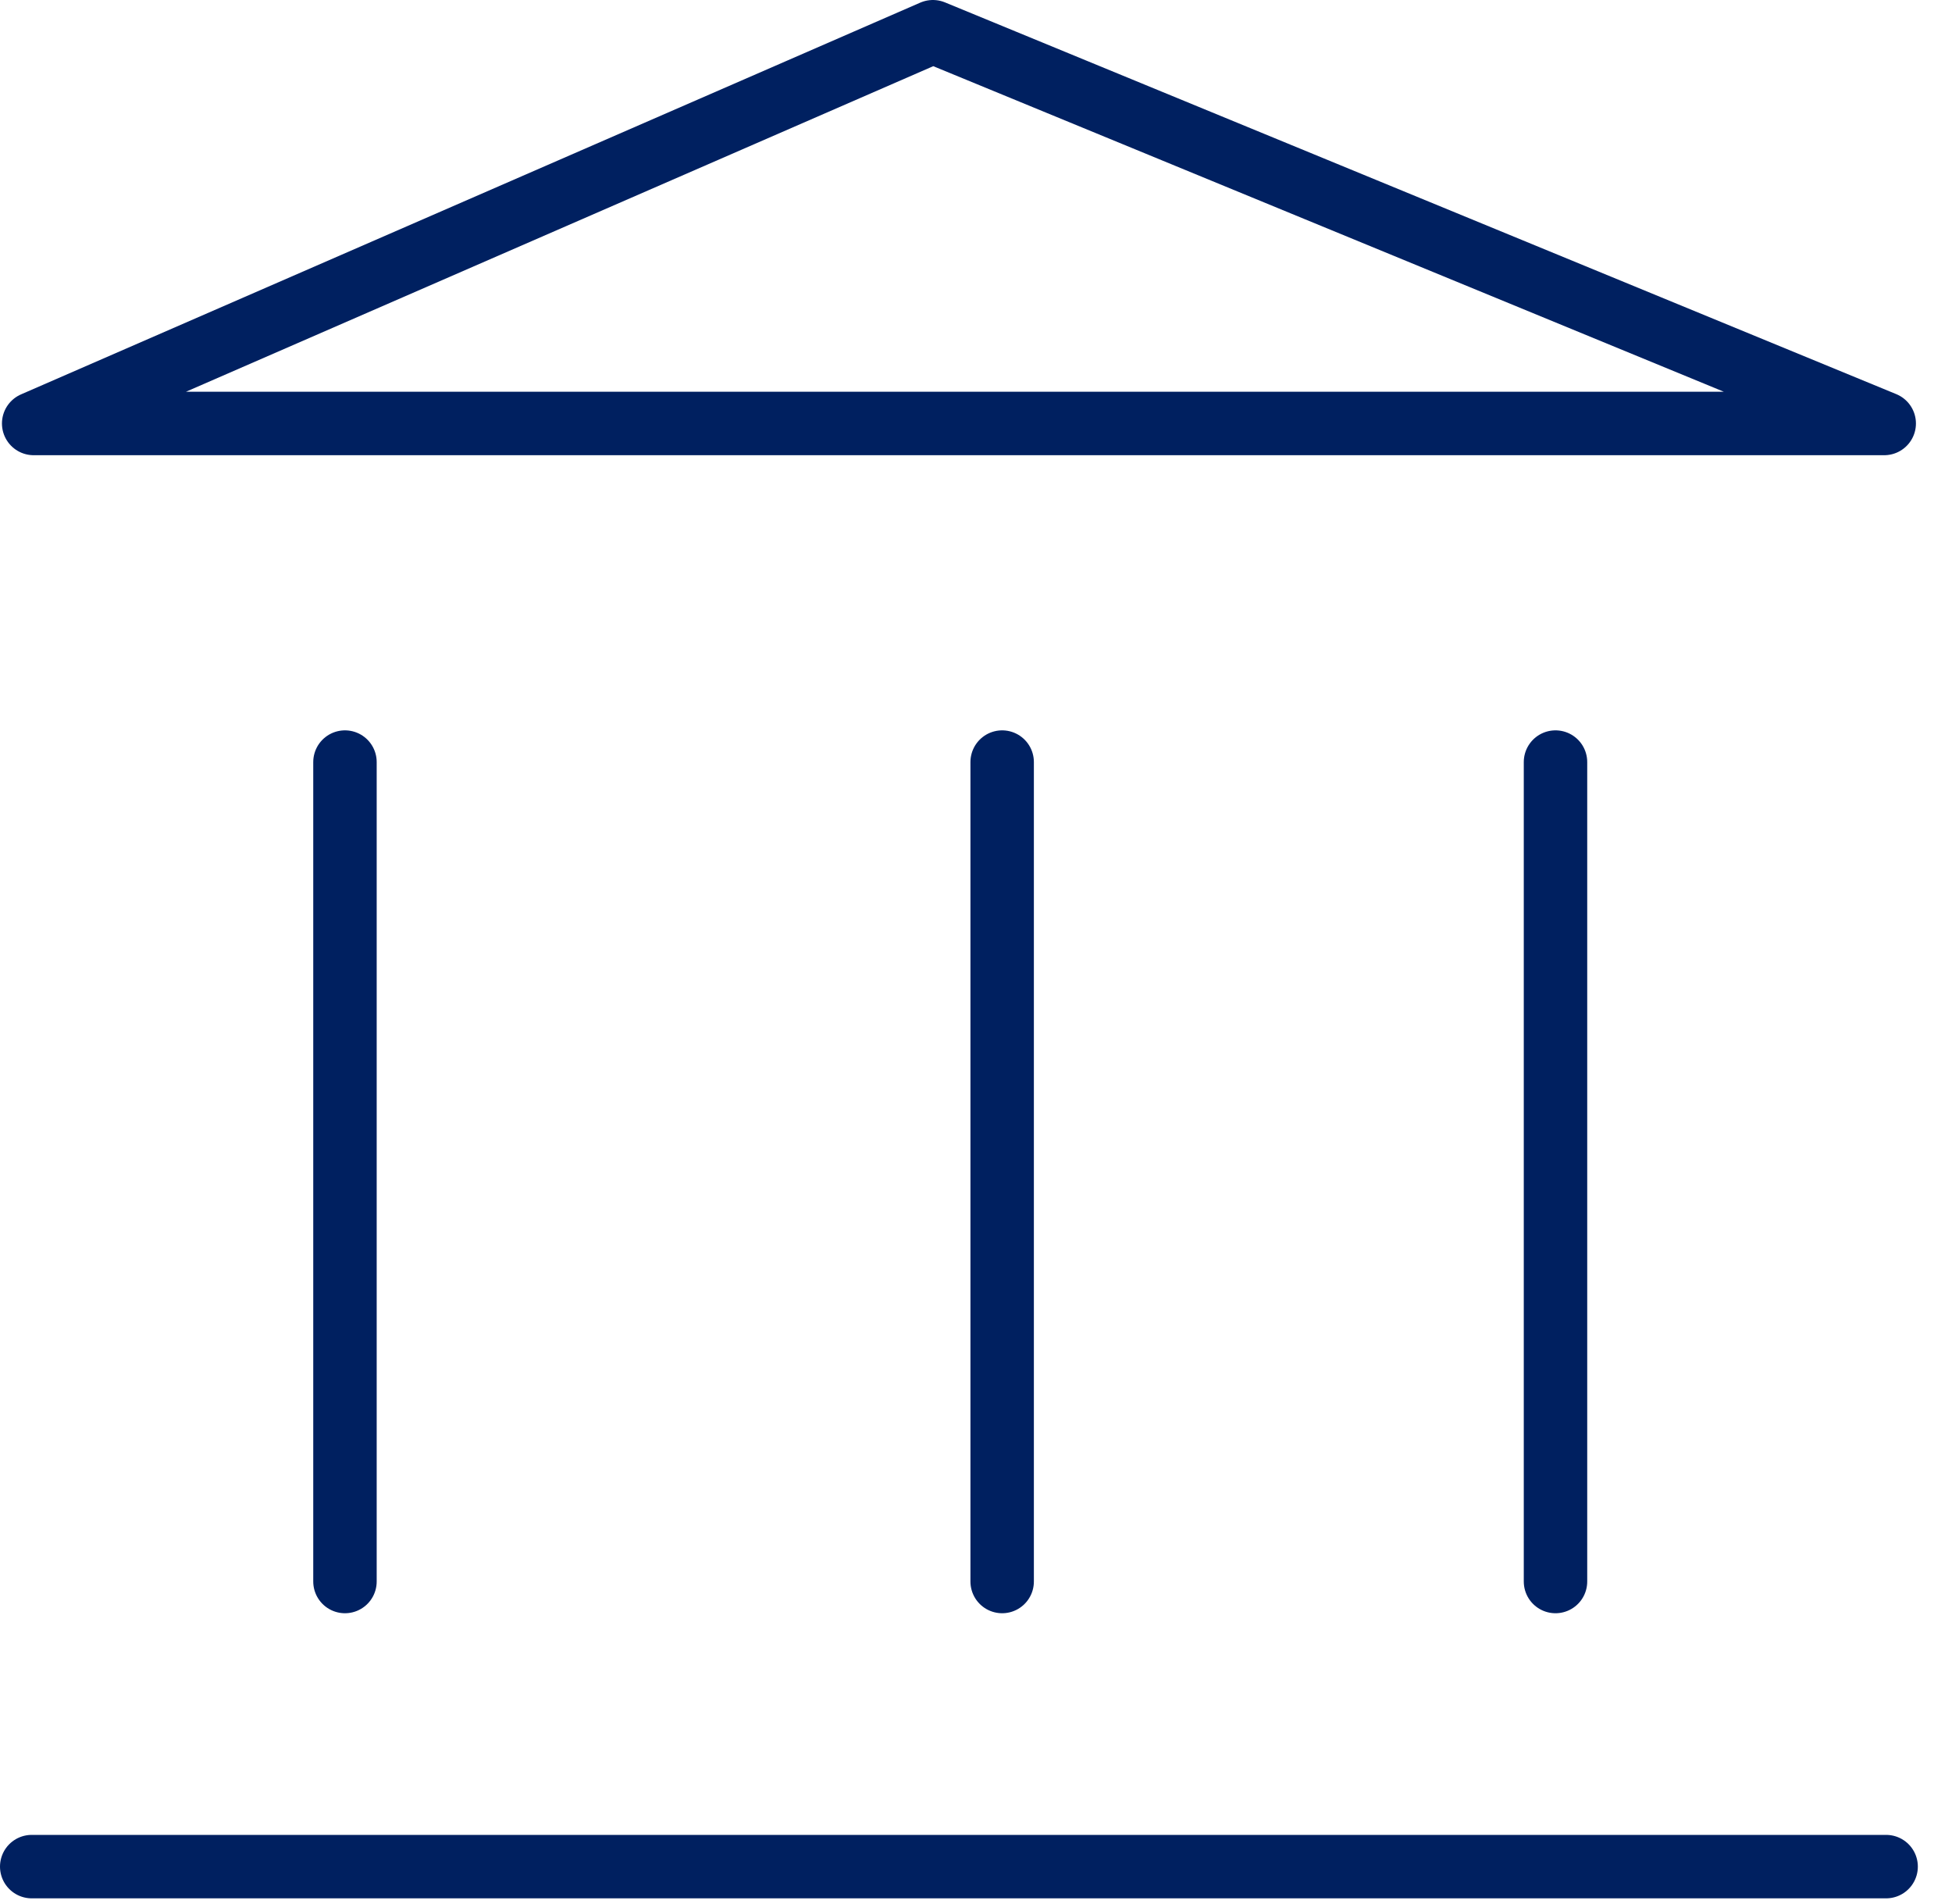
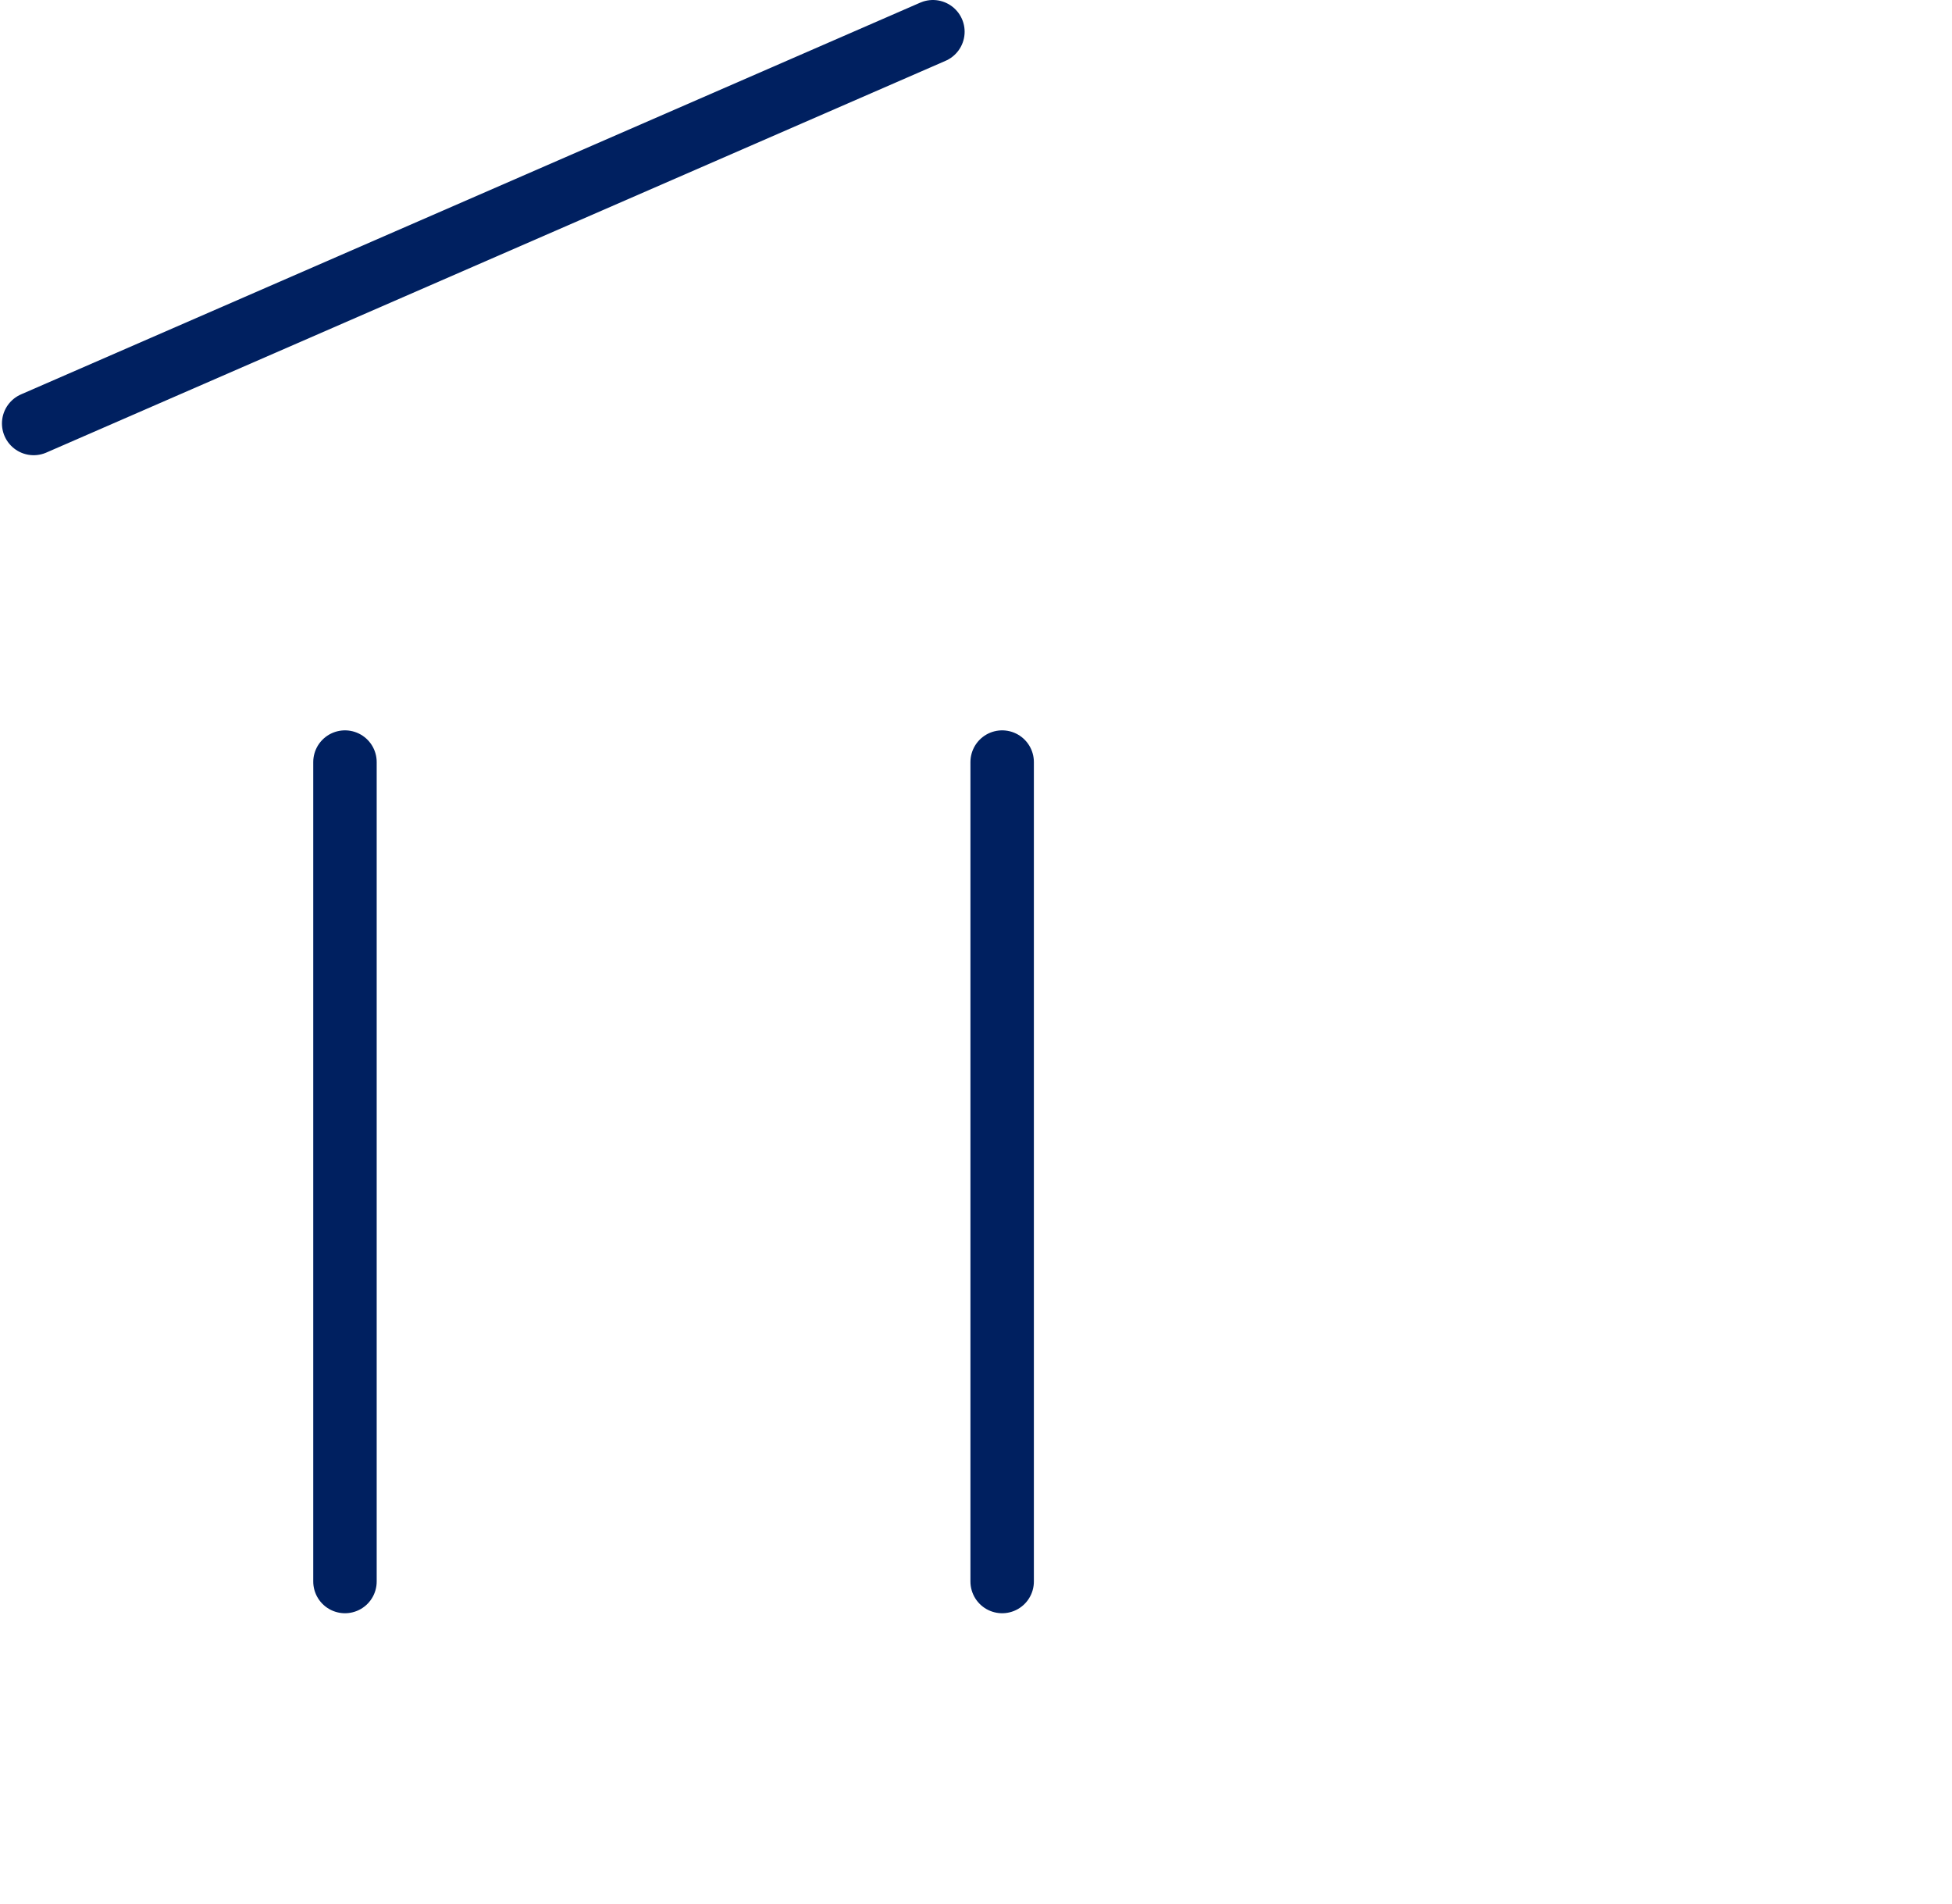
<svg xmlns="http://www.w3.org/2000/svg" width="40" height="39" viewBox="0 0 40 39" fill="none">
-   <path d="M0.69 8.676H38.611L19.117 0.65L0.69 8.676Z" stroke="#002060" stroke-width="1.3" stroke-linecap="round" stroke-linejoin="round" />
-   <path d="M0.65 38.242H38.65" stroke="#002060" stroke-width="1.3" stroke-linecap="round" stroke-linejoin="round" />
+   <path d="M0.69 8.676L19.117 0.65L0.69 8.676Z" stroke="#002060" stroke-width="1.3" stroke-linecap="round" stroke-linejoin="round" />
  <path d="M7.069 15.613V32.401" stroke="#002060" stroke-width="1.3" stroke-linecap="round" stroke-linejoin="round" />
  <path d="M20.536 15.613V32.401" stroke="#002060" stroke-width="1.3" stroke-linecap="round" stroke-linejoin="round" />
-   <path d="M31.875 15.613V32.401" stroke="#002060" stroke-width="1.3" stroke-linecap="round" stroke-linejoin="round" />
</svg>